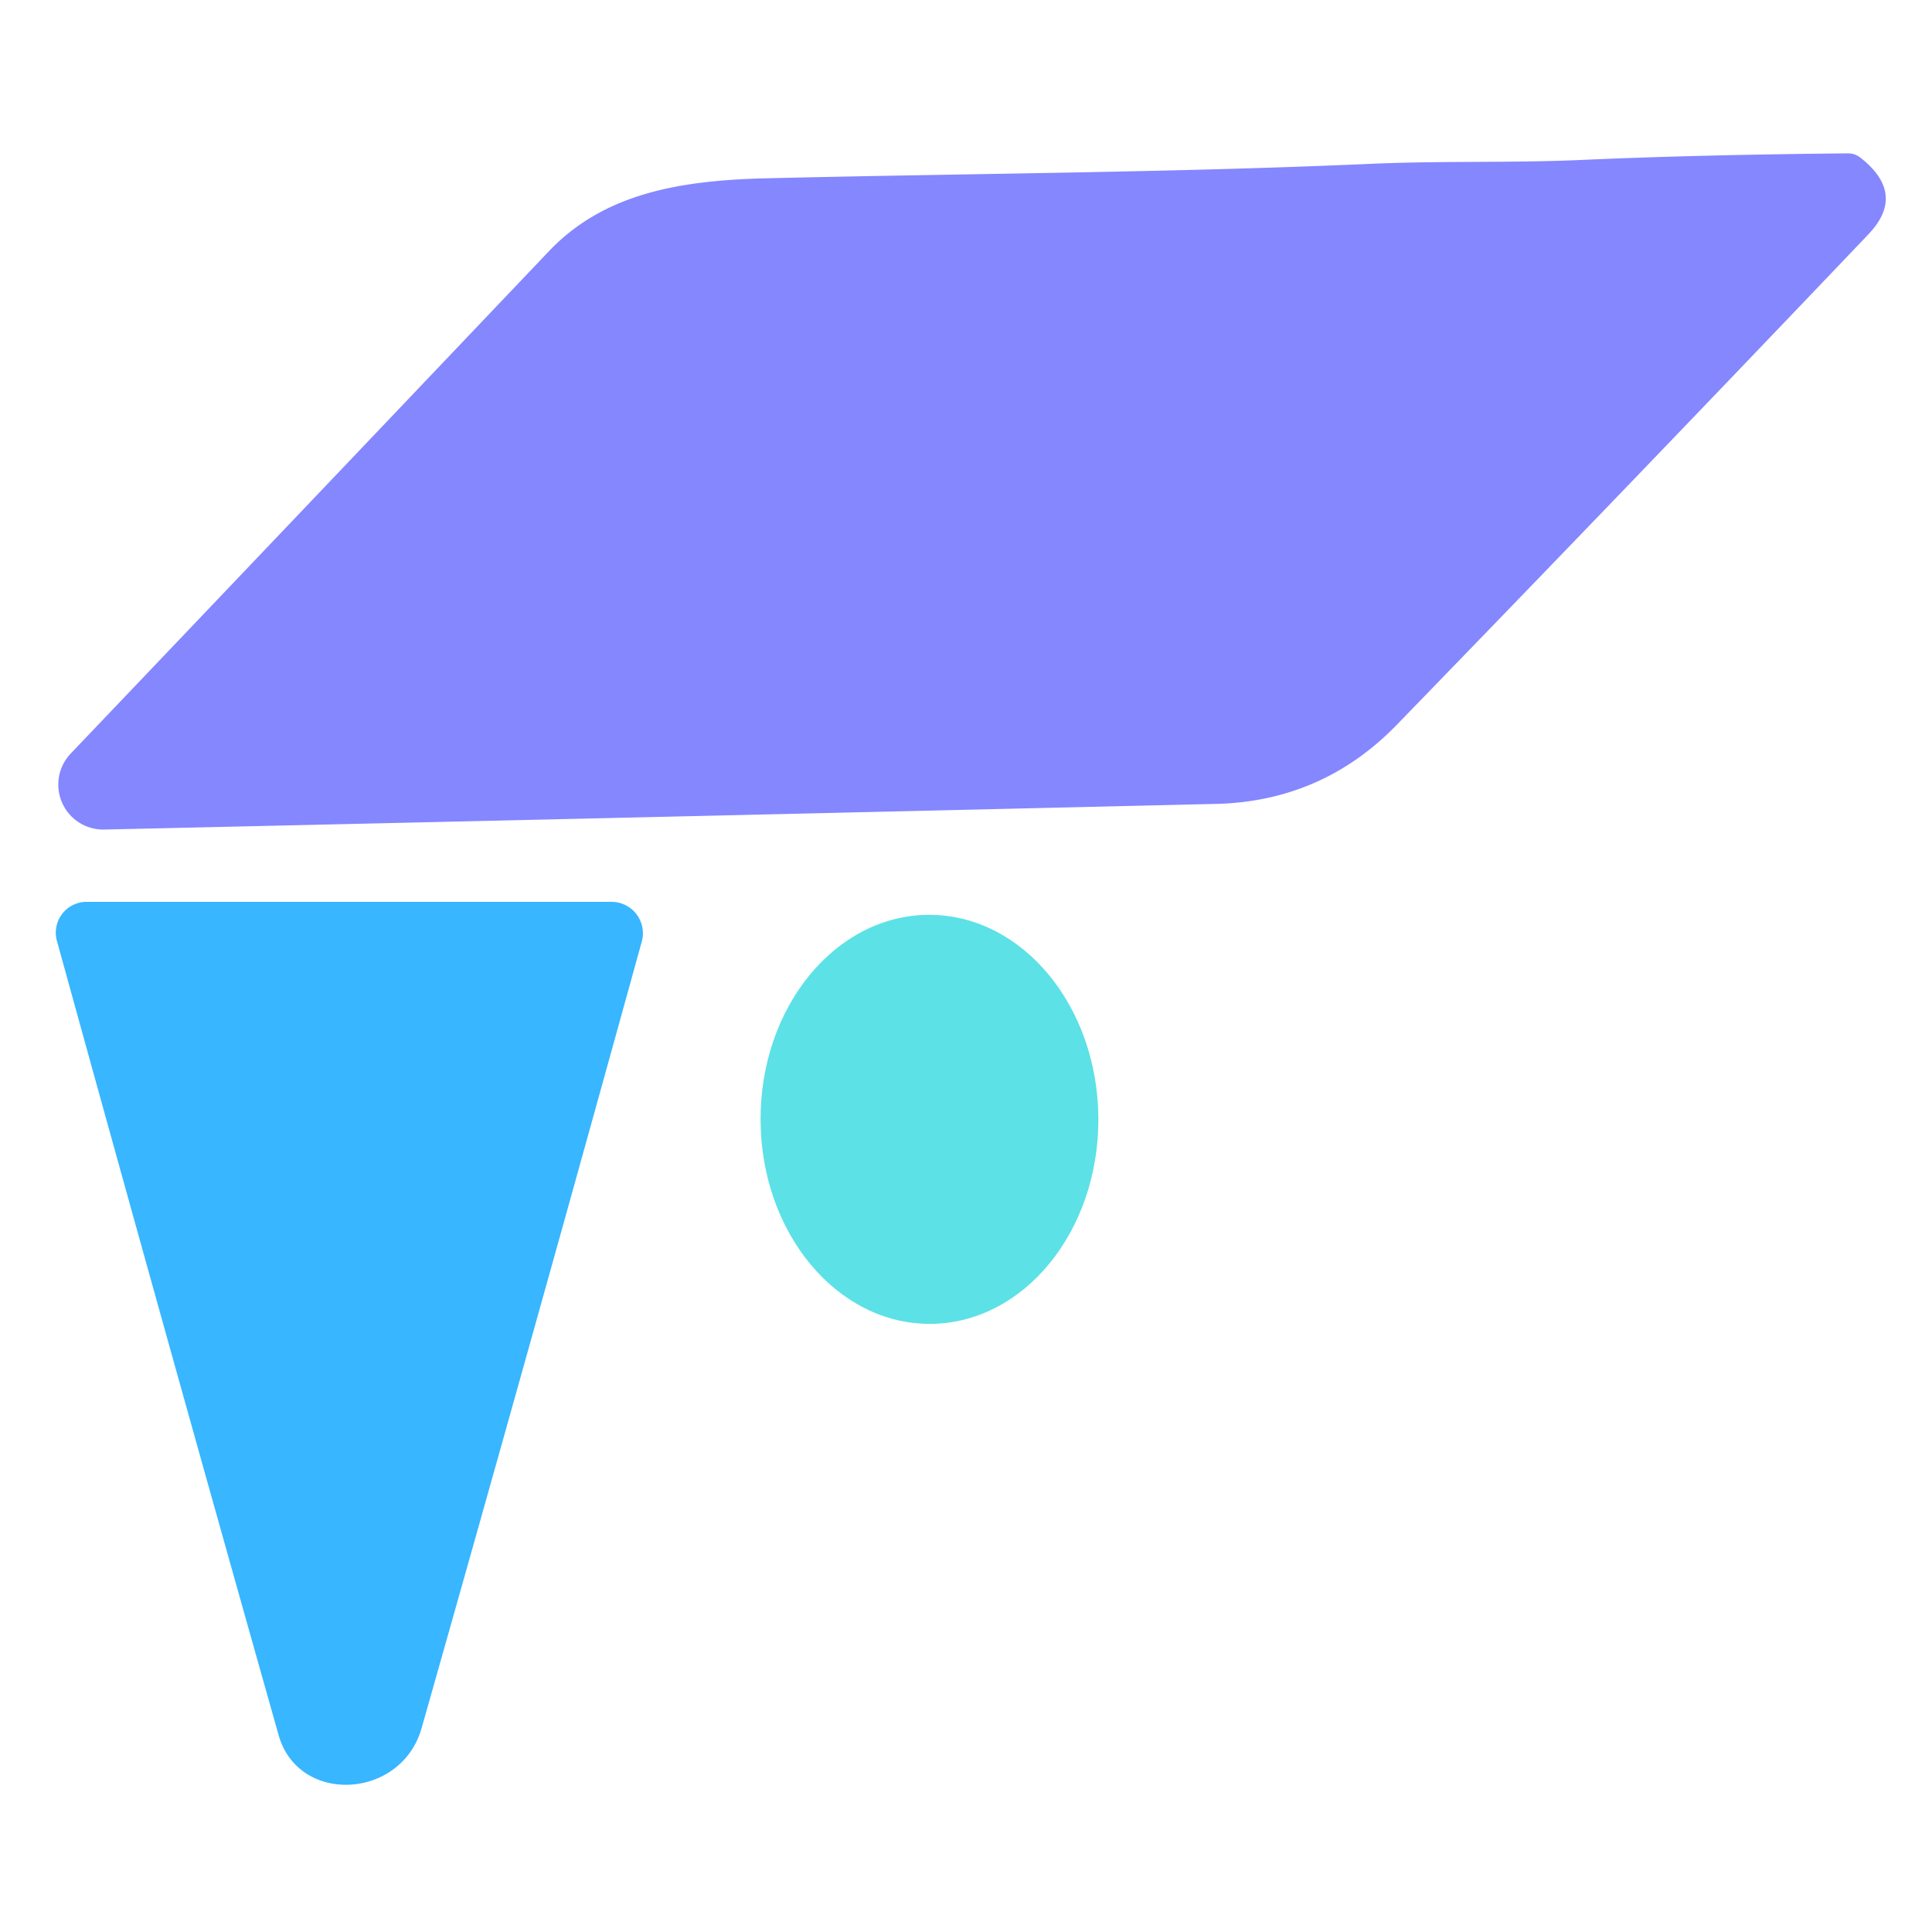
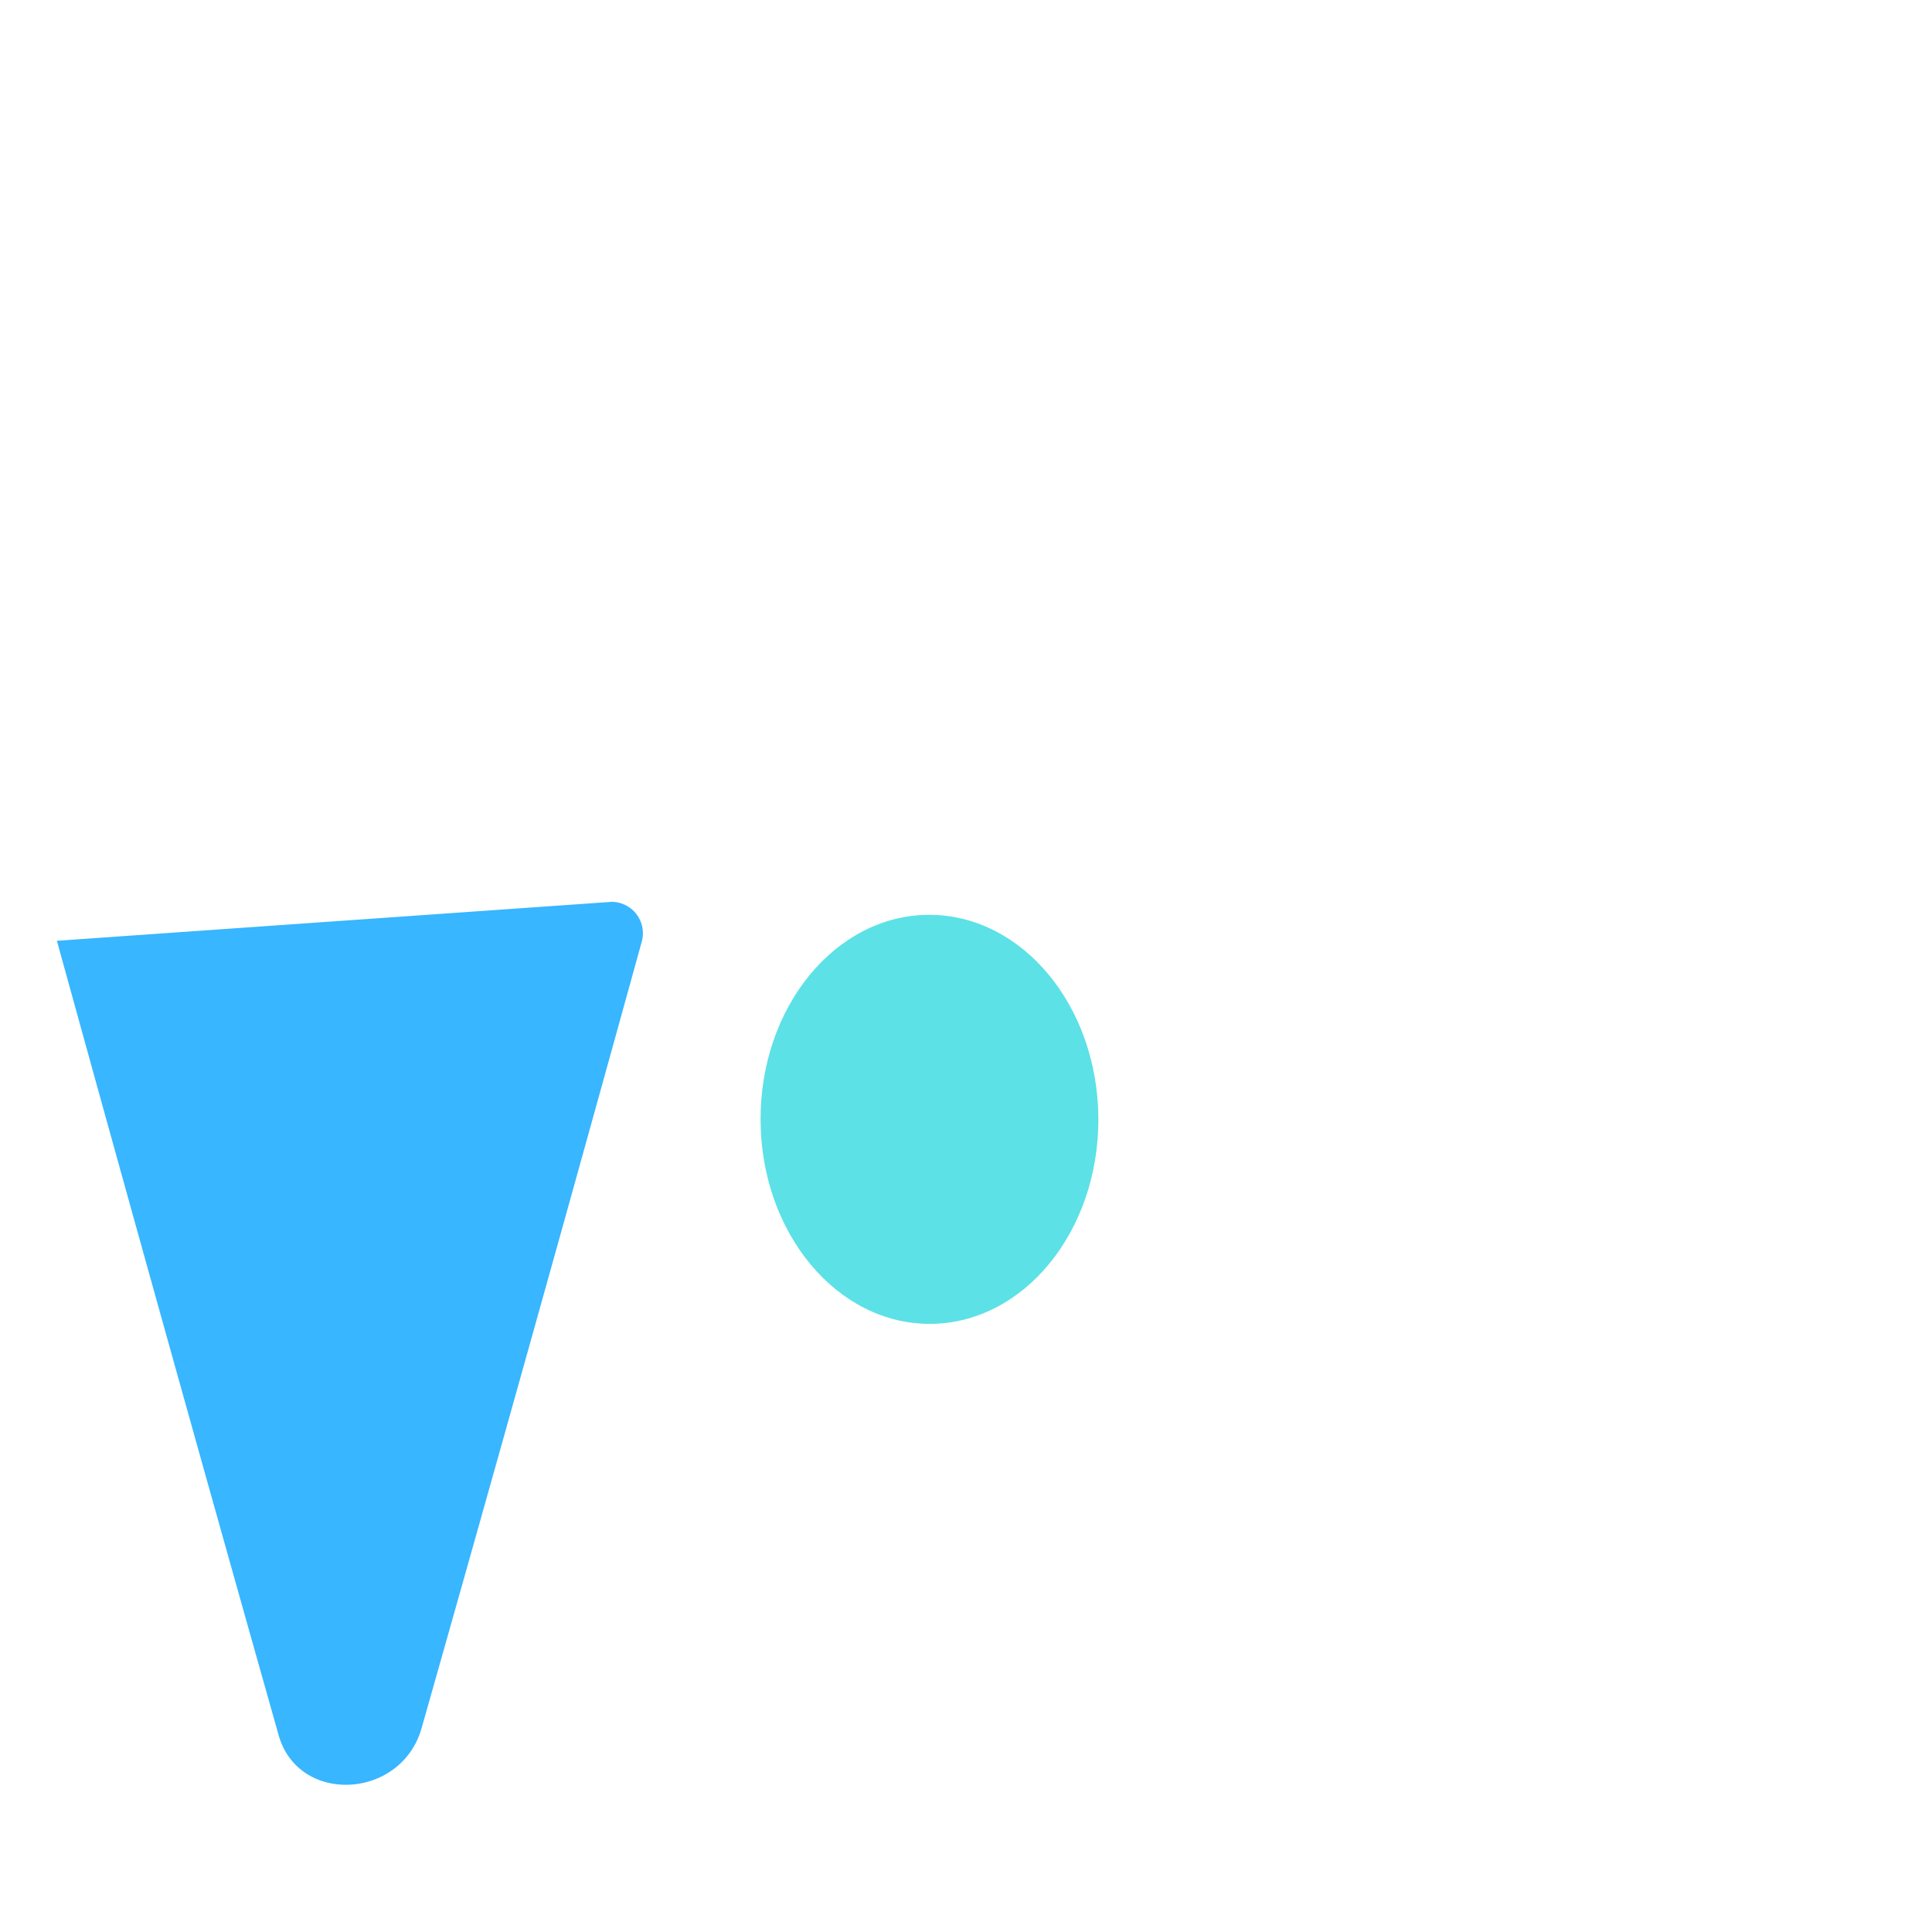
<svg xmlns="http://www.w3.org/2000/svg" version="1.1" viewBox="0.00 0.00 128.00 128.00">
-   <path fill="#8587ff" d="   M 92.53 48.03   C 89.27 51.39 85.26 53.15 80.57 53.26   Q 43.31 54.14 6.91 54.96   A 2.98 2.98 0.0 0 1 4.68 49.93   Q 20.53 33.30 36.38 16.63   C 40.05 12.78 45.12 11.94 50.87 11.81   C 64.21 11.49 77.57 11.44 90.91 10.85   C 95.51 10.65 100.12 10.80 104.69 10.60   C 110.53 10.34 116.38 10.22 122.44 10.16   Q 122.89 10.16 123.25 10.44   Q 126.33 12.85 123.79 15.52   Q 108.23 31.85 92.53 48.03   Z" />
-   <path fill="#38b6ff" d="   M 27.93 114.50   C 26.59 119.22 19.78 119.60 18.46 114.96   Q 11.08 88.83 3.77 62.33   A 2.04 2.04 0.0 0 1 5.74 59.75   L 40.52 59.75   A 2.08 2.08 0.0 0 1 42.52 62.38   Q 35.22 88.80 27.93 114.50   Z" />
+   <path fill="#38b6ff" d="   M 27.93 114.50   C 26.59 119.22 19.78 119.60 18.46 114.96   Q 11.08 88.83 3.77 62.33   L 40.52 59.75   A 2.08 2.08 0.0 0 1 42.52 62.38   Q 35.22 88.80 27.93 114.50   Z" />
  <ellipse fill="#5ce1e6" cx="0.00" cy="0.00" transform="translate(61.58,74.16) rotate(89.8)" rx="13.55" ry="11.19" />
</svg>